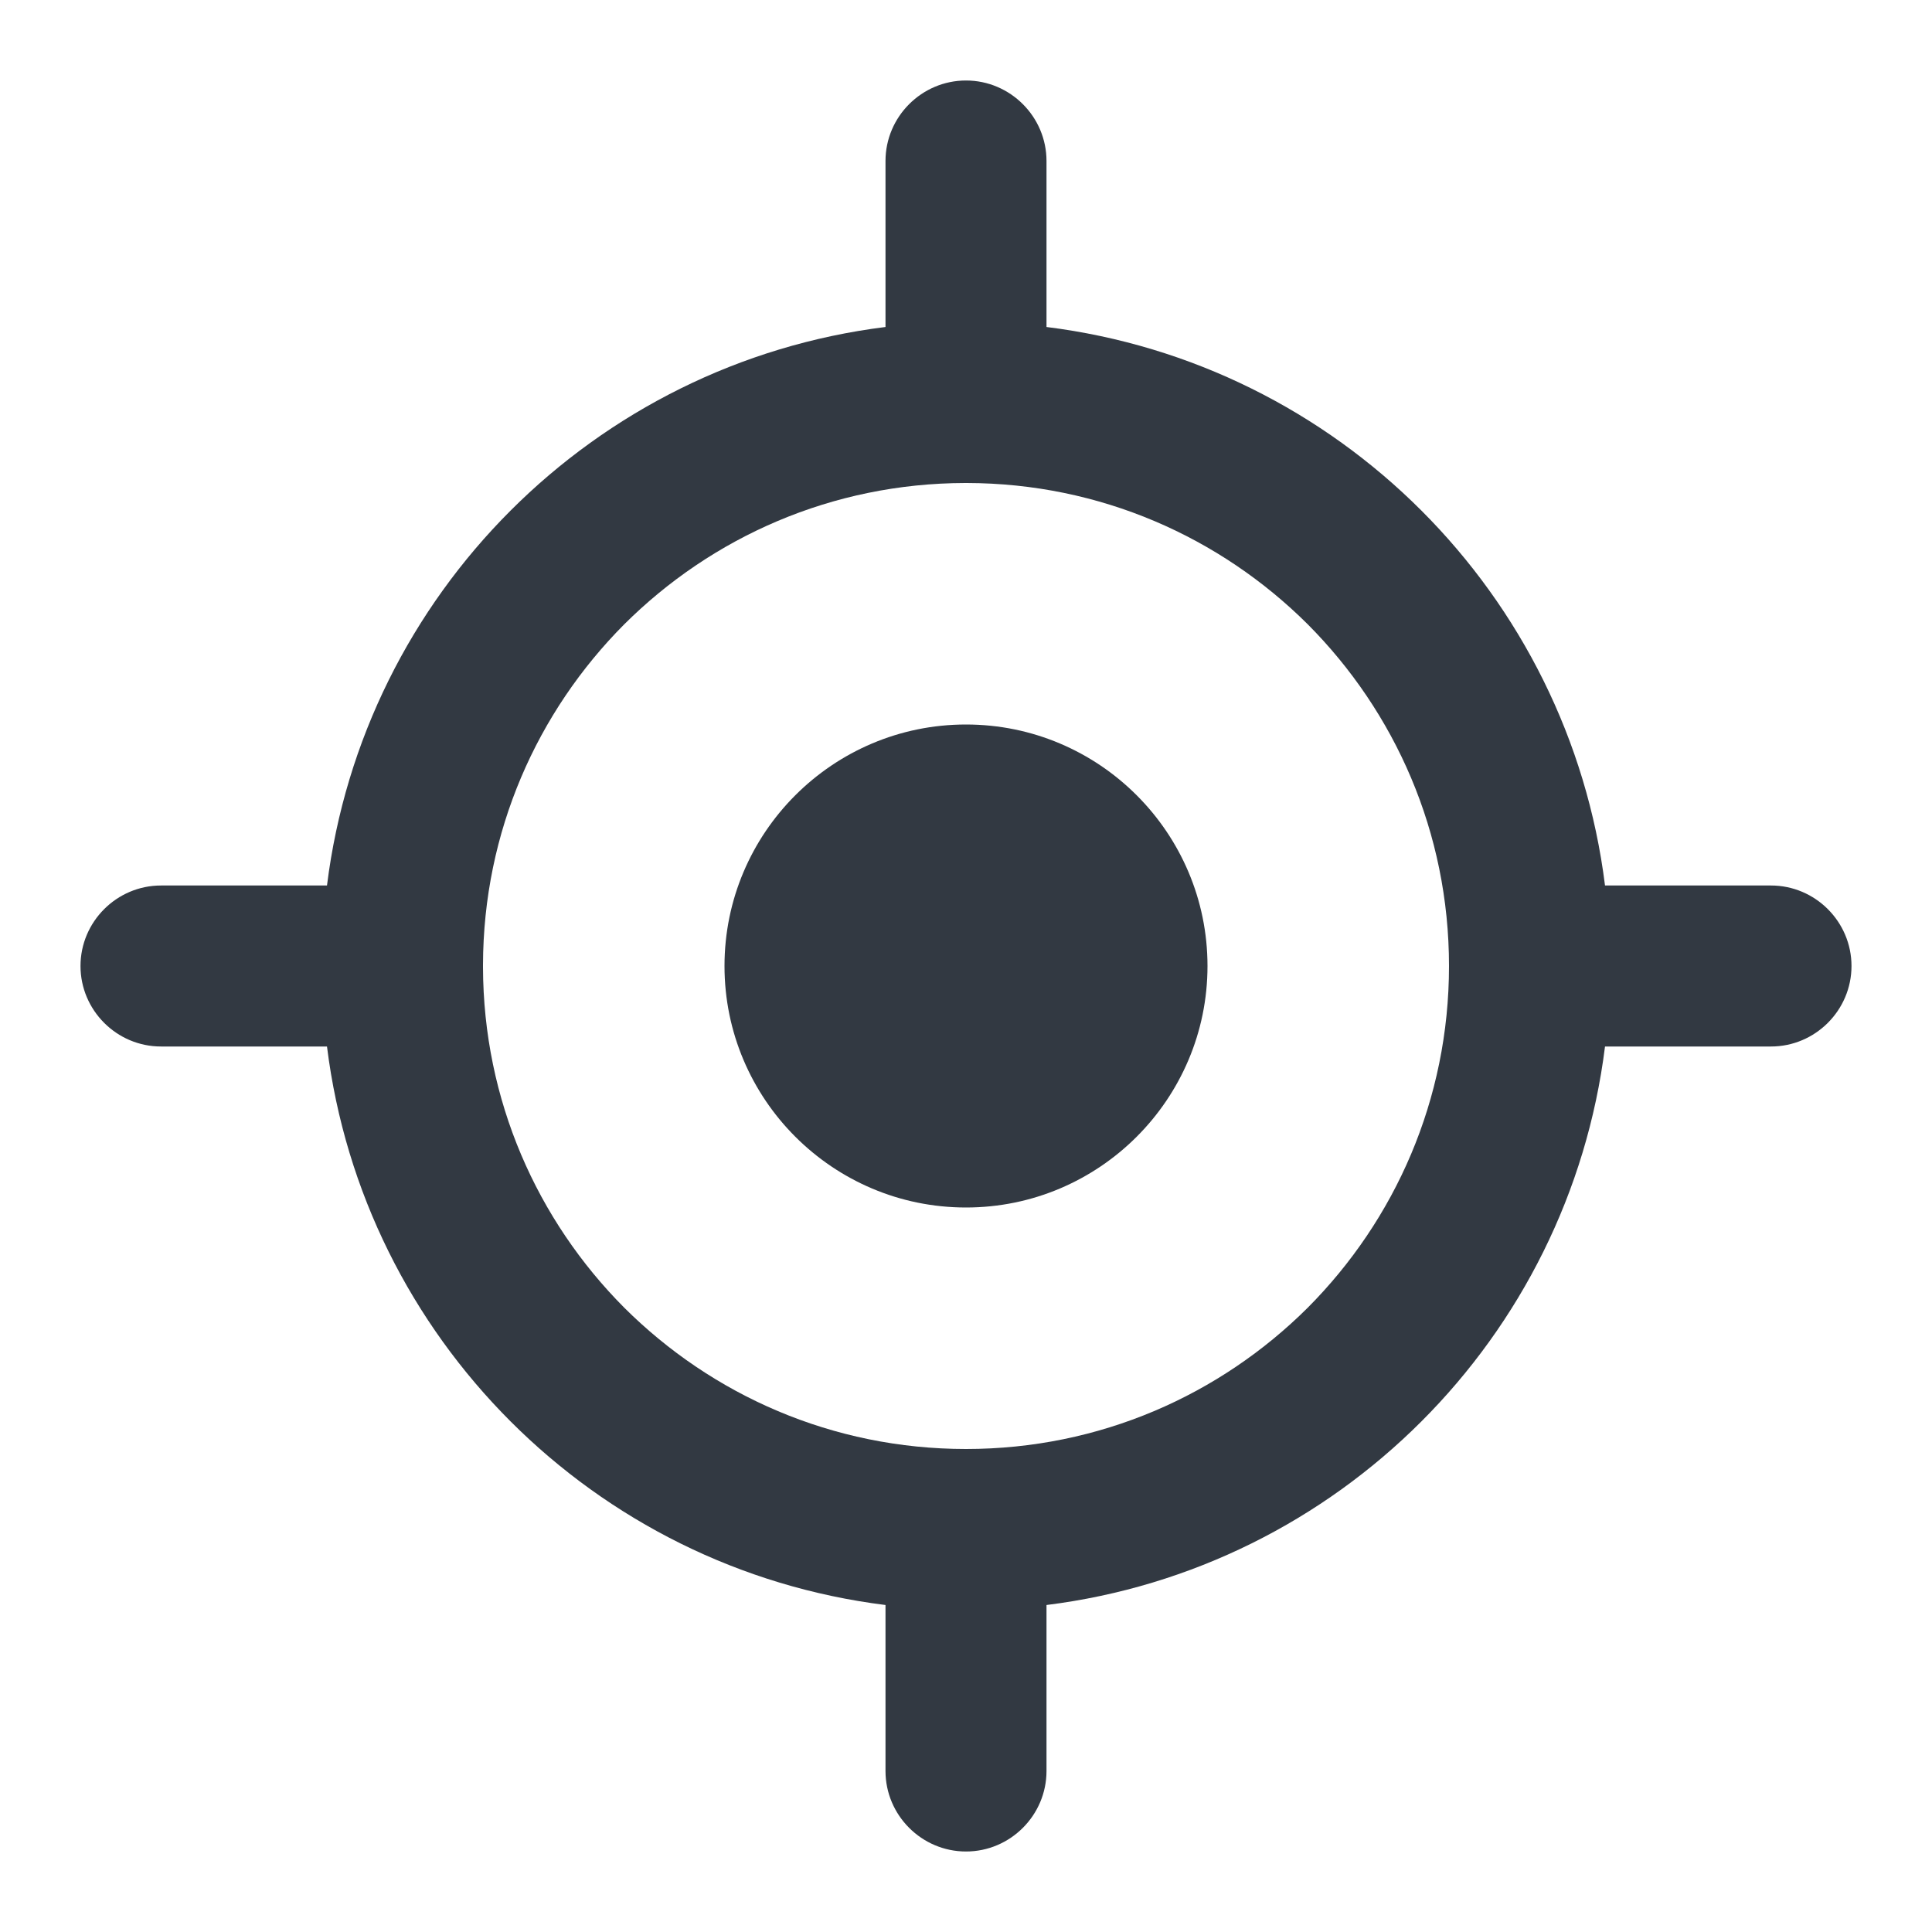
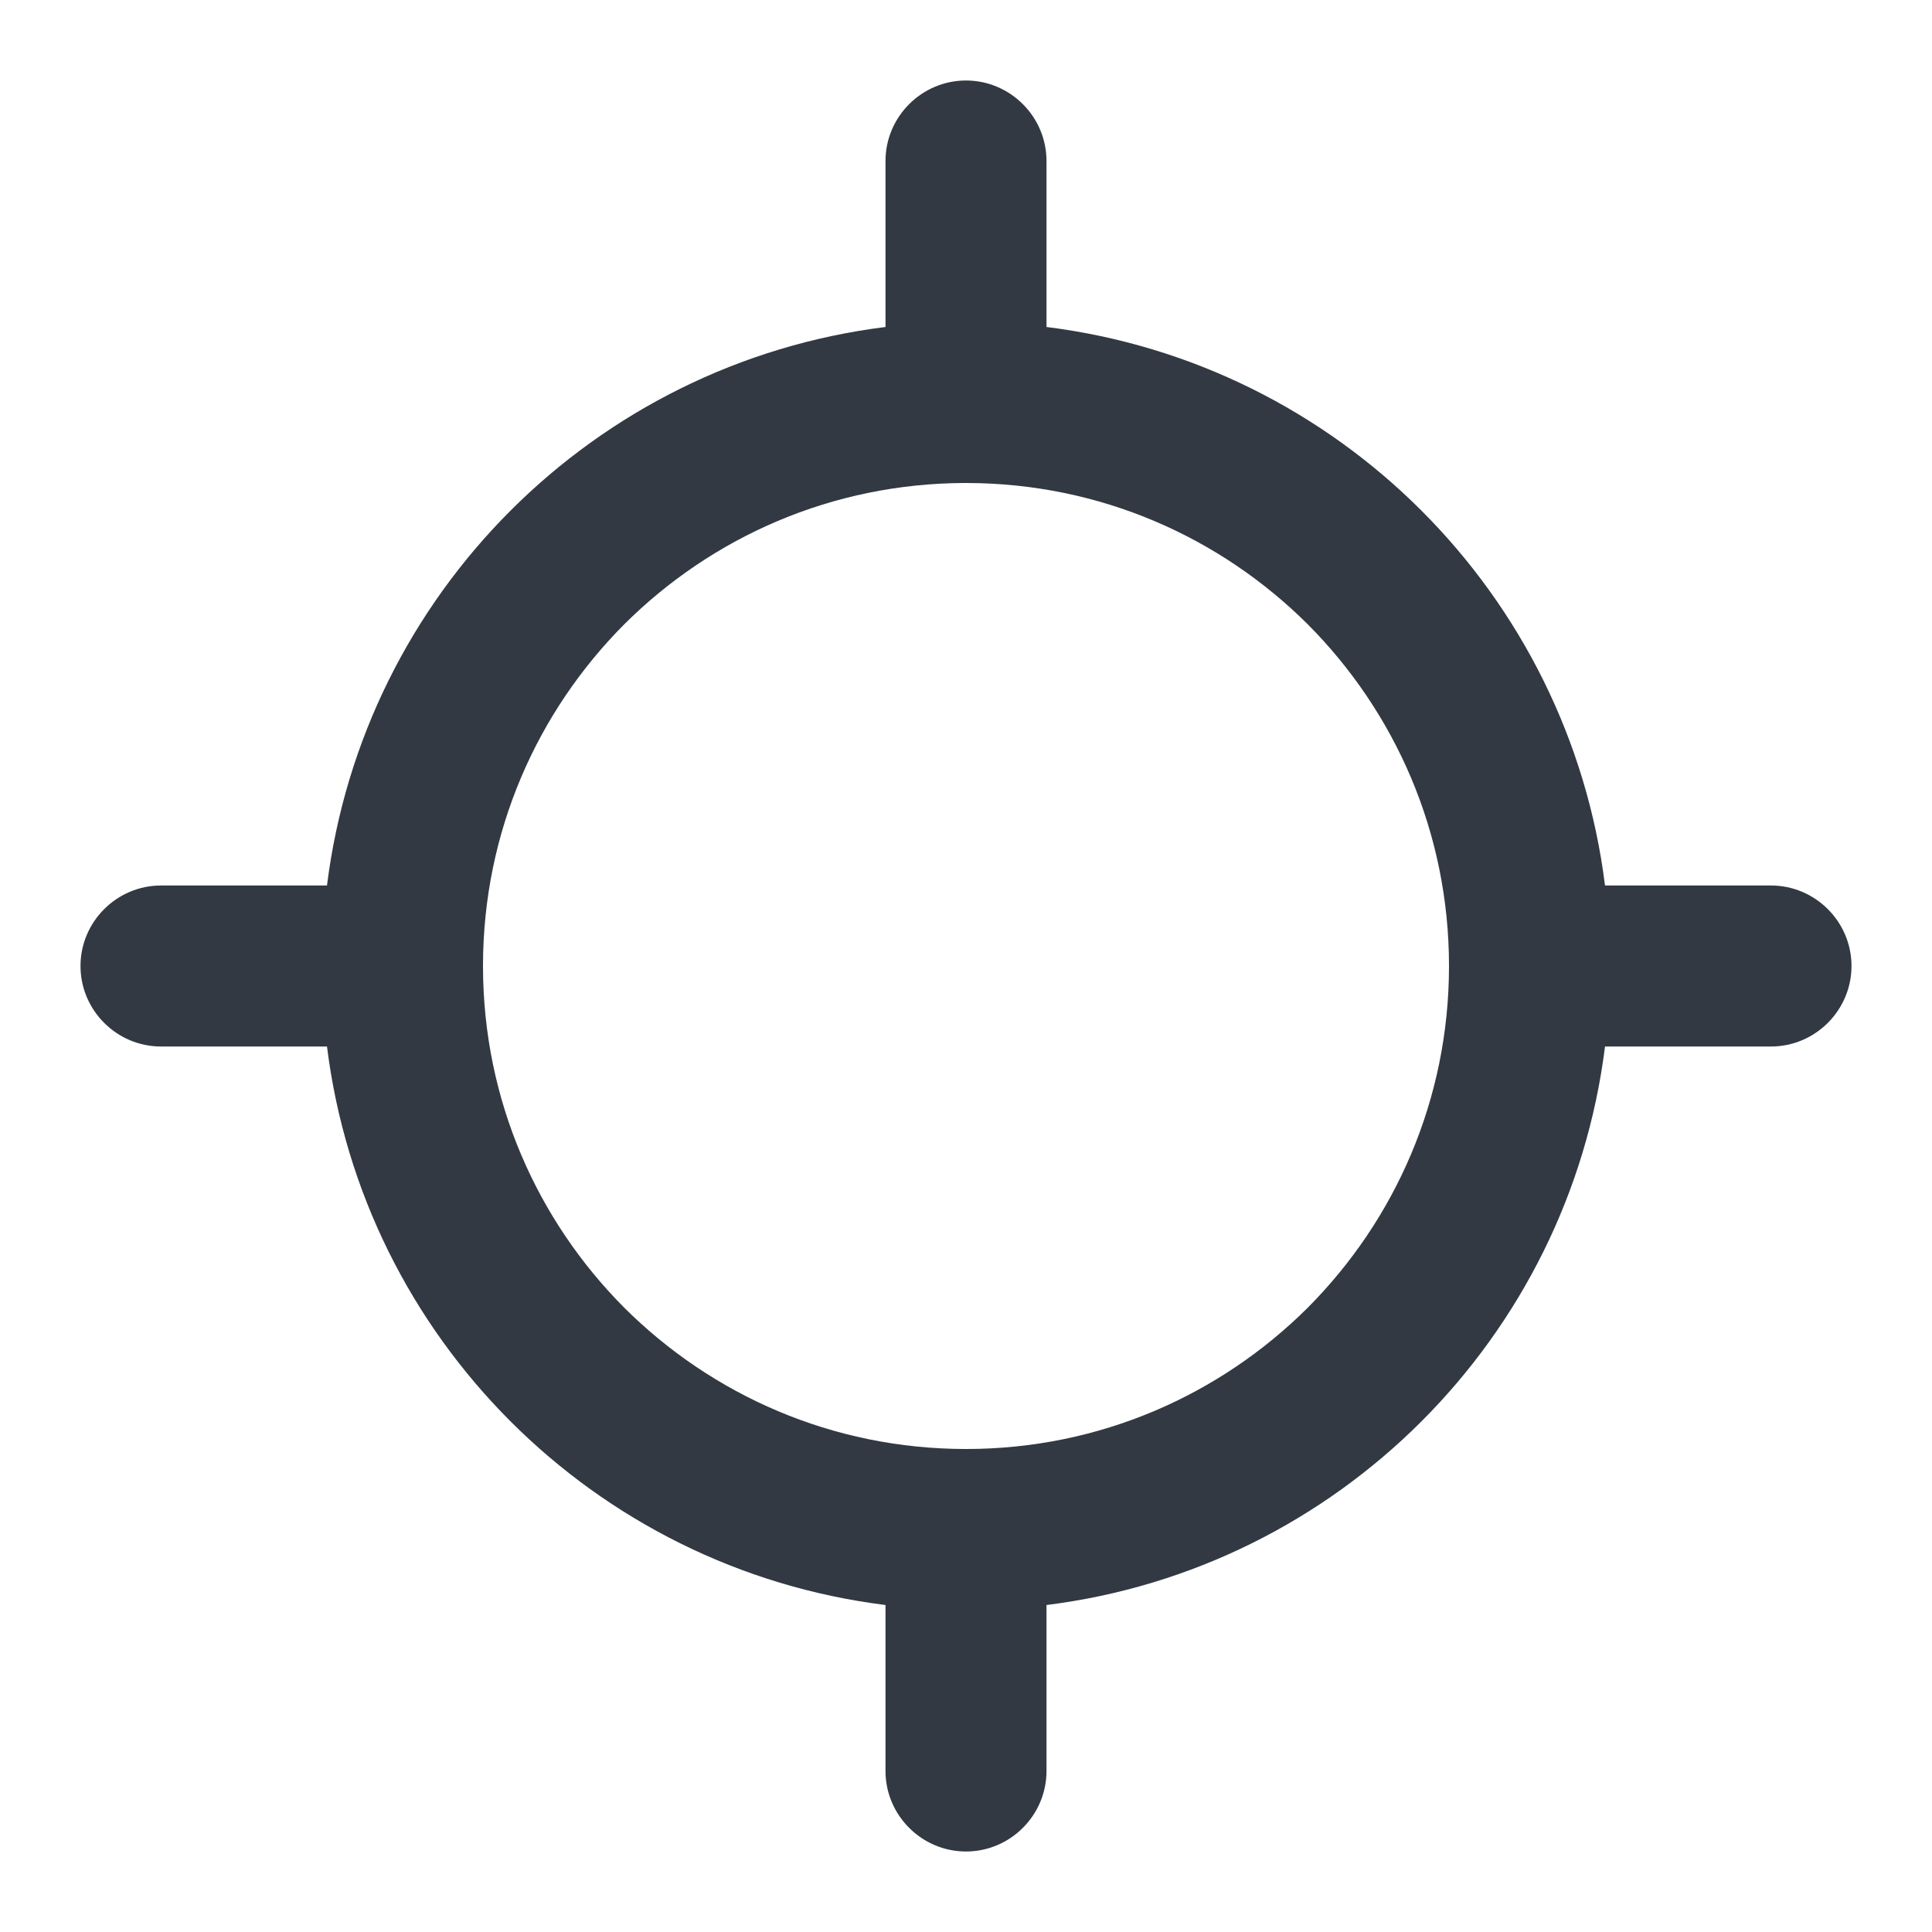
<svg xmlns="http://www.w3.org/2000/svg" width="24" height="24" viewBox="0 0 24 24" fill="none">
-   <path fill-rule="evenodd" clip-rule="evenodd" d="M12 9C13.655 9 15 10.345 15 12C15 13.655 13.655 15 12 15C10.345 15 9 13.655 9 12C9 10.345 10.345 9 12 9Z" fill="#323942" />
  <path fill-rule="evenodd" clip-rule="evenodd" d="M4.062 13C4.513 16.62 7.38 19.487 11 19.938V22C11 22.55 11.45 23 12 23C12.55 23 13 22.55 13 22V19.938C16.62 19.487 19.487 16.62 19.938 13H22C22.55 13 23 12.55 23 12C23 11.45 22.55 11 22 11H19.938C19.487 7.38 16.62 4.513 13 4.062V2C13 1.45 12.55 1 12 1C11.45 1 11 1.45 11 2V4.062C7.38 4.513 4.513 7.38 4.062 11H2C1.45 11 1 11.45 1 12C1 12.55 1.45 13 2 13H4.062ZM11.99 6L12 6L12.01 6C13.666 6.003 15.157 6.672 16.245 7.755C17.33 8.845 18 10.34 18 12C18 13.66 17.33 15.155 16.245 16.245C15.155 17.33 13.66 18 12 18C10.34 18 8.845 17.33 7.755 16.245C6.673 15.158 6.004 13.669 6 12.015L6 12L6 11.985C6.004 10.331 6.673 8.842 7.755 7.755C8.843 6.672 10.334 6.003 11.99 6Z" fill="#323942" />
</svg>